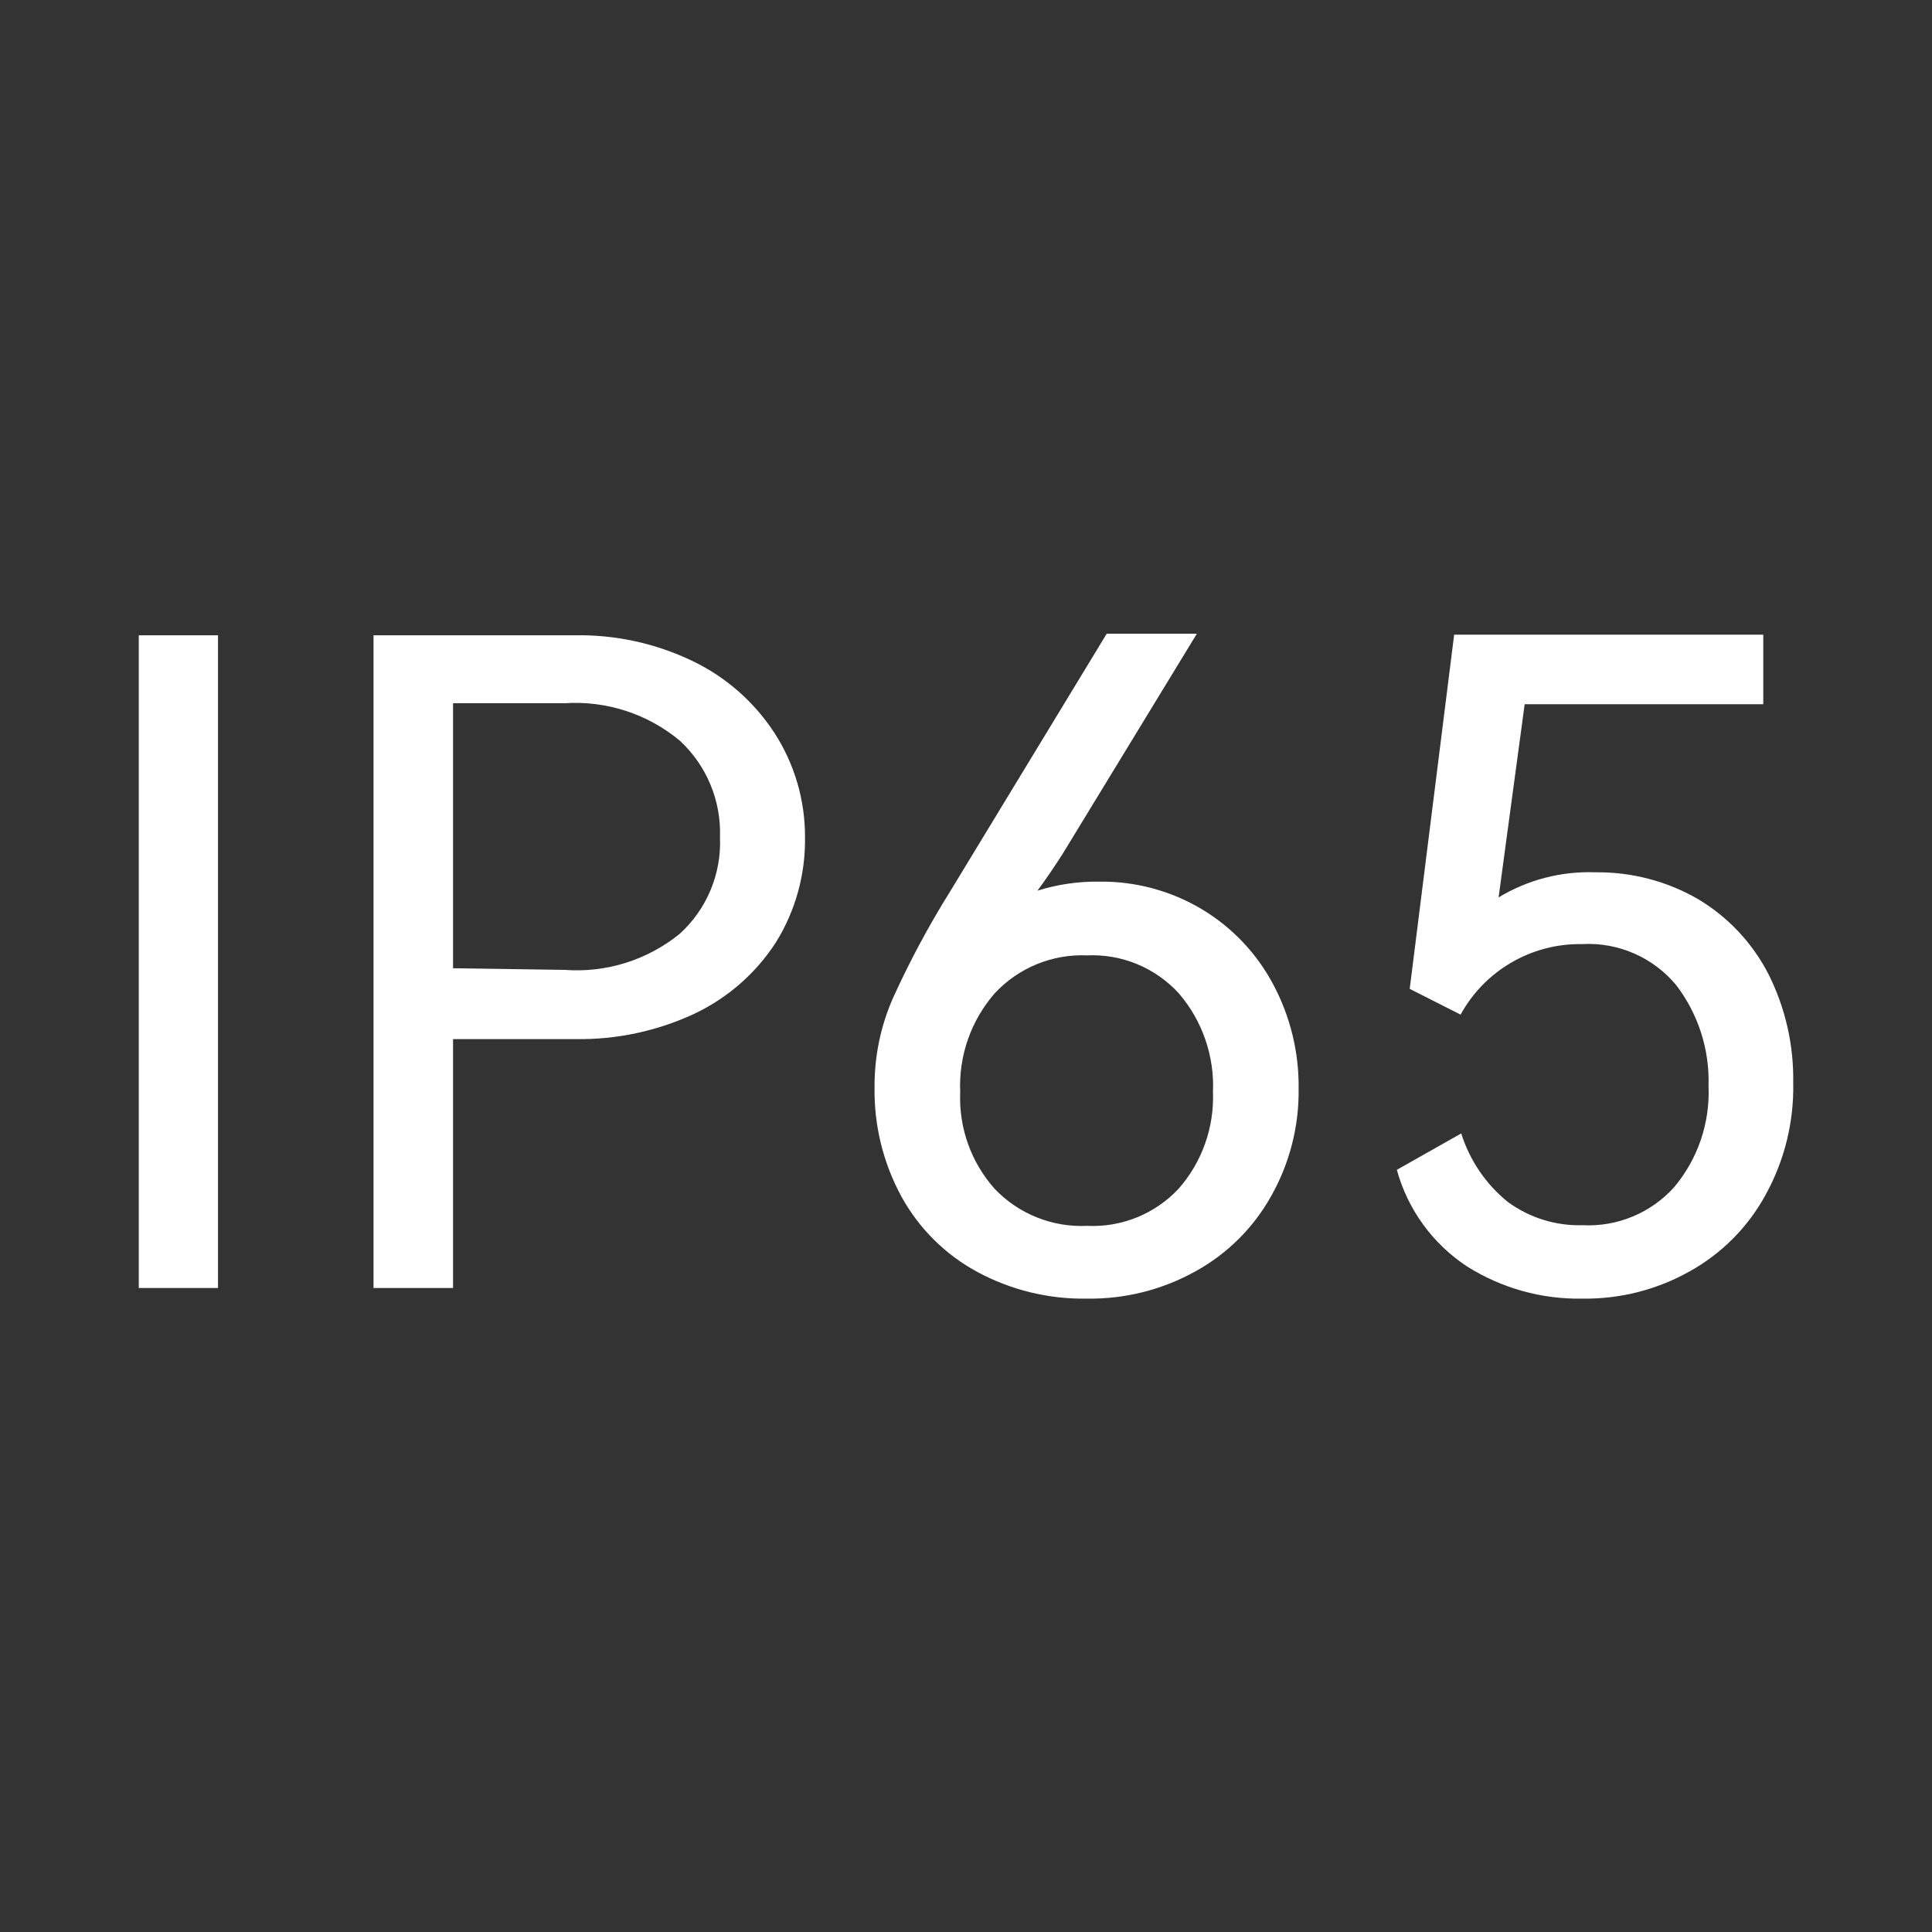
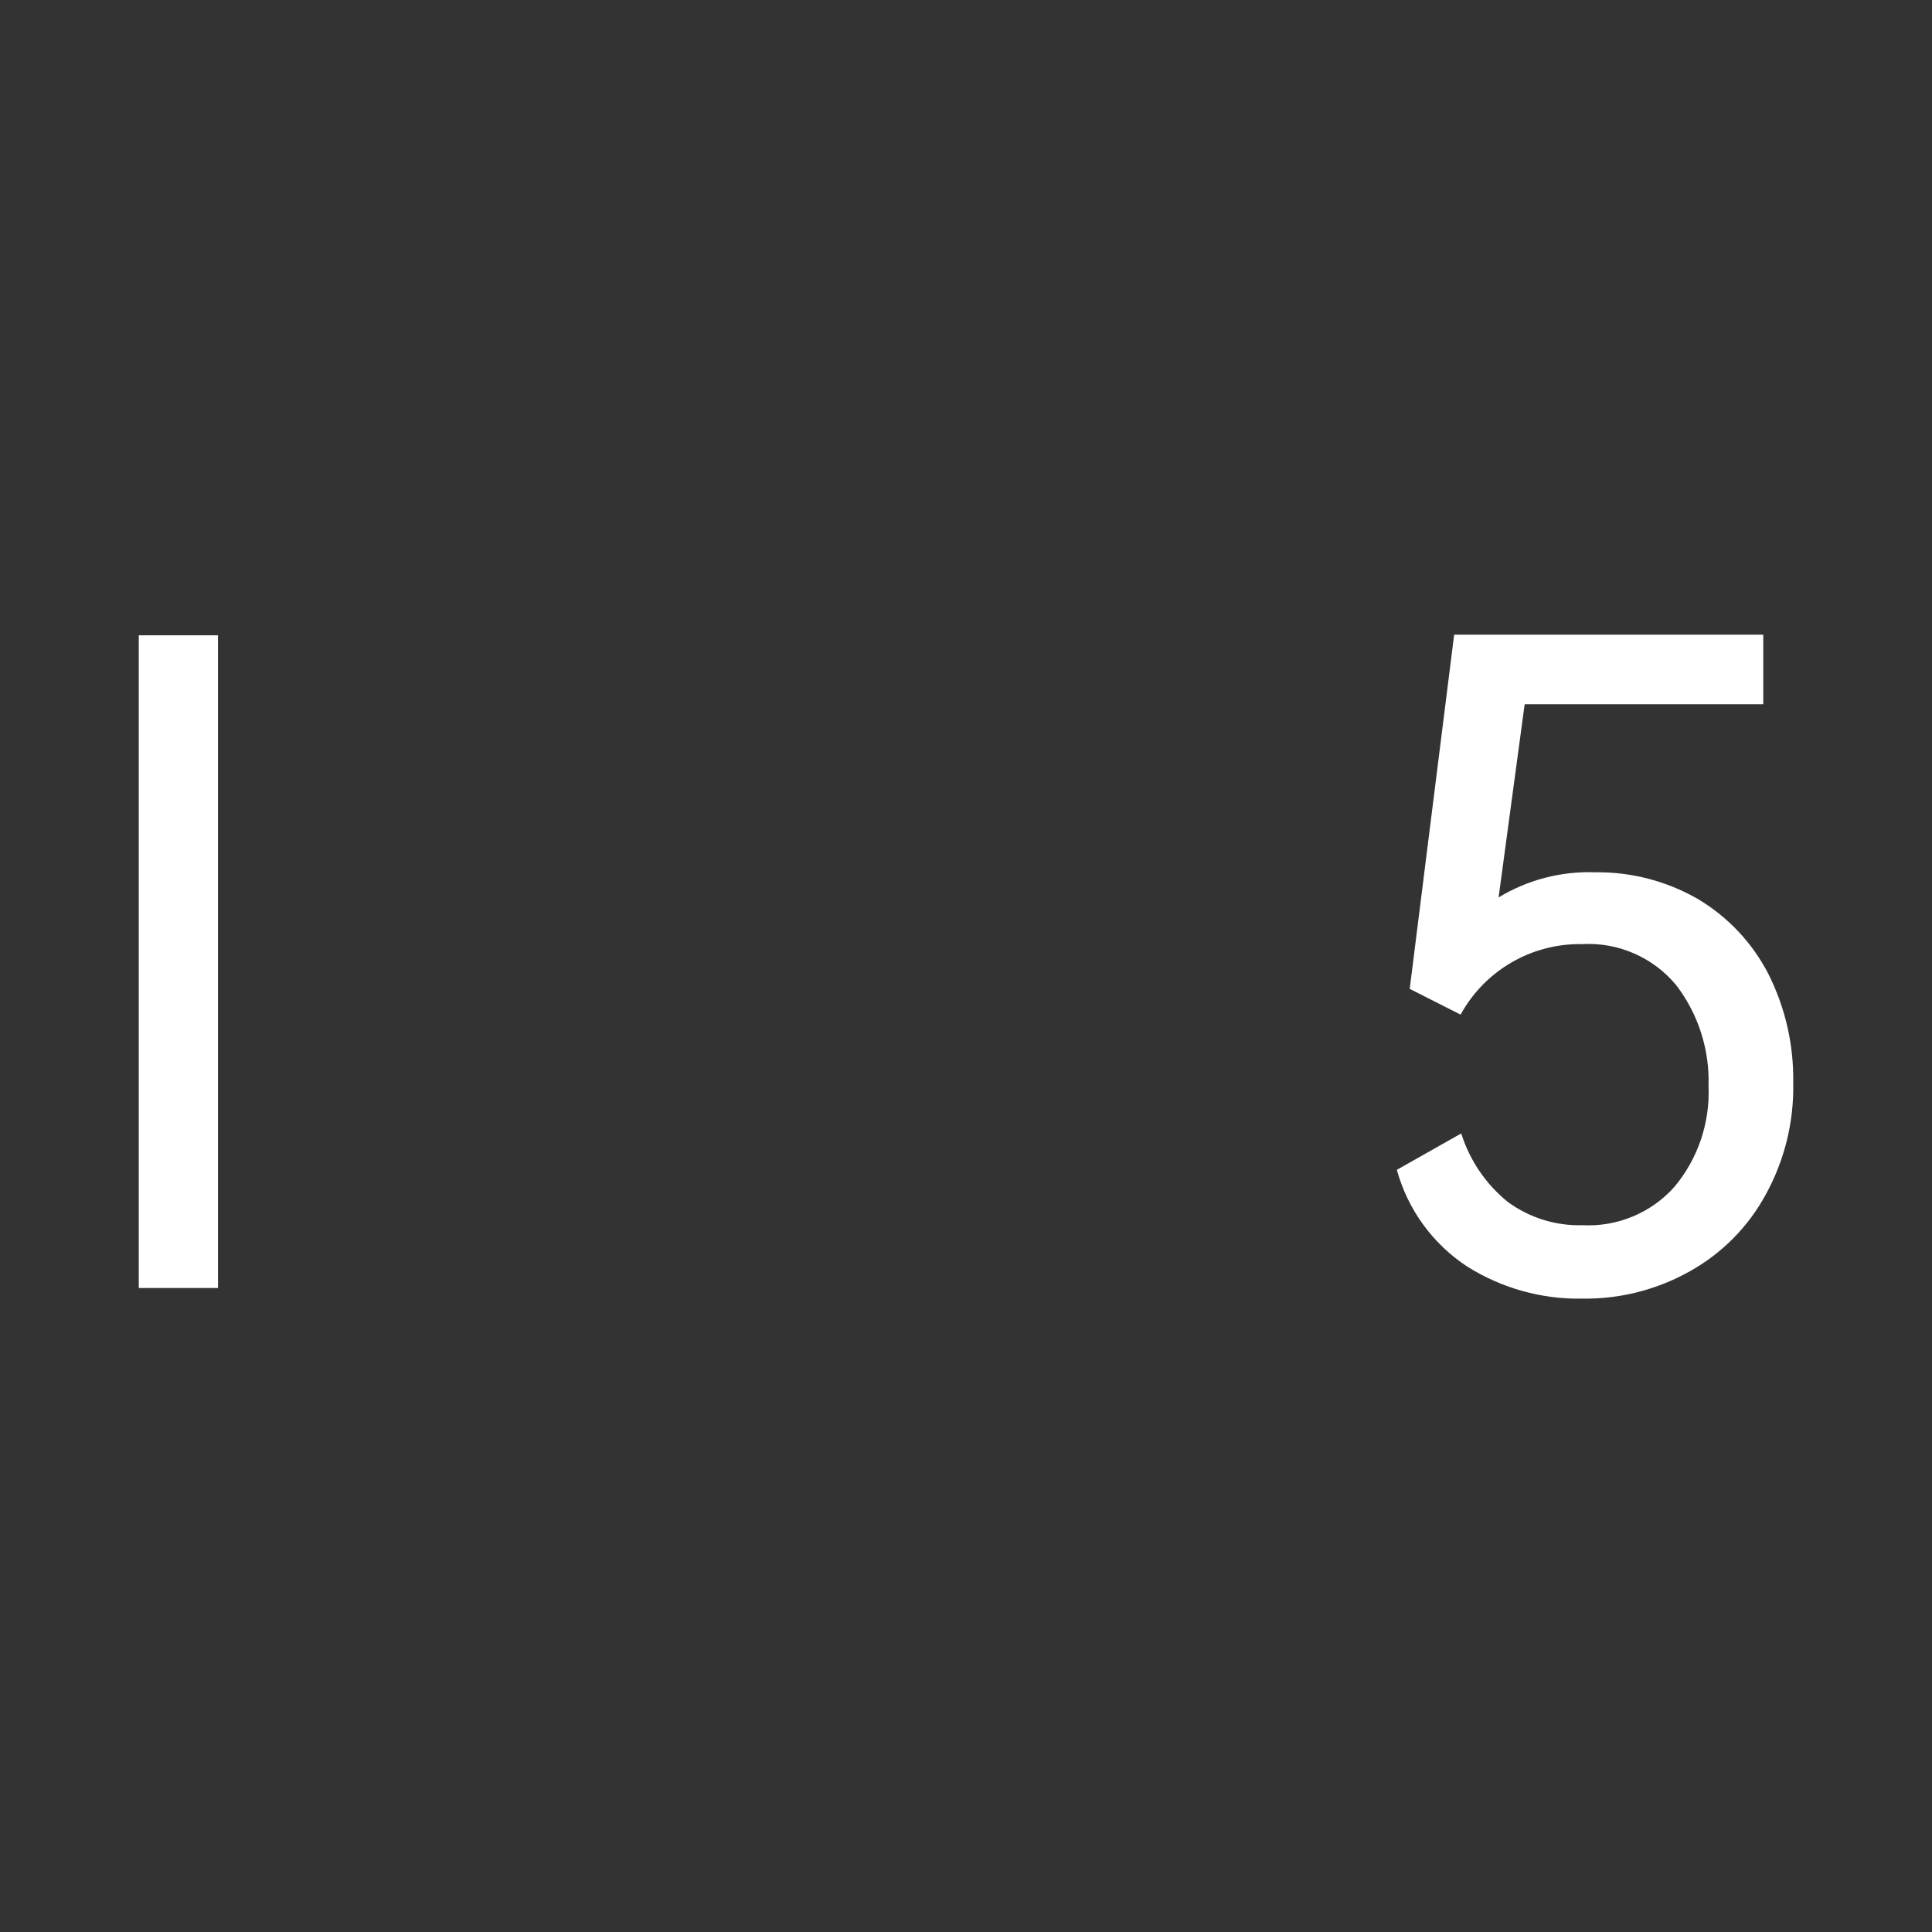
<svg xmlns="http://www.w3.org/2000/svg" width="60px" height="60px" viewBox="0 0 60 60" version="1.1">
  <rect x="0" y="0" width="60" height="60" fill="#333333" stroke="none" />
  <title>编组 7</title>
  <g id="页面-1" stroke="none" stroke-width="1" fill="none" fill-rule="evenodd">
    <g id="Hunter" transform="translate(-717, -2112)">
      <g id="编组-35" transform="translate(-960, 1920)">
        <g id="编组-34" transform="translate(1422, 192)">
          <g id="IP-65防水" transform="translate(230, 0)">
            <g id="编组-7" transform="translate(25, 0)">
              <g id="编组-6" transform="translate(4.31, 19.68)" fill="#FFFFFF" fill-rule="nonzero">
                <polygon id="路径" points="2.46 20.32 0 20.32 0 0.05 2.46 0.05" />
-                 <path d="M13.53,0.05 C14.799,0.025 16.056,0.299 17.2,0.85 C18.235,1.347 19.113,2.118 19.74,3.08 C20.365,4.045 20.695,5.171 20.69,6.32 C20.709,7.47 20.396,8.602 19.79,9.58 C19.17,10.541 18.293,11.31 17.26,11.8 C16.103,12.341 14.837,12.611 13.56,12.59 L9.76,12.59 L9.76,20.32 L7.29,20.32 L7.29,0.05 L13.53,0.05 Z M13.22,10.44 C14.513,10.538 15.794,10.137 16.8,9.32 C17.641,8.555 18.099,7.456 18.05,6.32 C18.09,5.186 17.633,4.09 16.8,3.32 C15.8,2.488 14.518,2.073 13.22,2.16 L9.76,2.16 L9.76,10.39 L13.22,10.44 Z" id="形状" />
-                 <path d="M33.02,8.56 C33.955,9.121 34.719,9.927 35.23,10.89 C35.762,11.886 36.034,13.001 36.02,14.13 C36.036,15.296 35.742,16.445 35.17,17.46 C34.622,18.445 33.808,19.256 32.82,19.8 C31.791,20.374 30.628,20.667 29.45,20.65 C28.261,20.671 27.086,20.385 26.04,19.82 C25.049,19.285 24.234,18.476 23.69,17.49 C23.119,16.445 22.83,15.27 22.85,14.08 C22.844,13.13 23.038,12.19 23.42,11.32 C23.939,10.175 24.534,9.066 25.2,8 L30.06,0 L32.86,0 L28.69,6.84 C28.43,7.247 28.17,7.627 27.91,7.98 C28.531,7.785 29.179,7.691 29.83,7.7 C30.952,7.686 32.057,7.984 33.02,8.56 Z M32.29,17.24 C33.018,16.414 33.4,15.34 33.36,14.24 C33.41,13.119 33.031,12.021 32.3,11.17 C31.572,10.374 30.528,9.941 29.45,9.99 C28.367,9.944 27.318,10.375 26.58,11.17 C25.842,12.018 25.459,13.117 25.51,14.24 C25.463,15.341 25.847,16.417 26.58,17.24 C27.325,18.022 28.372,18.441 29.45,18.39 C30.52,18.442 31.558,18.021 32.29,17.24 L32.29,17.24 Z" id="形状" />
                <path d="M48.42,8.24 C49.354,8.796 50.113,9.603 50.61,10.57 C51.135,11.615 51.399,12.771 51.38,13.94 C51.407,15.159 51.11,16.363 50.52,17.43 C49.977,18.426 49.162,19.248 48.17,19.8 C47.155,20.372 46.006,20.666 44.84,20.65 C43.571,20.675 42.323,20.327 41.25,19.65 C40.183,18.948 39.408,17.881 39.07,16.65 L41.07,15.52 C41.333,16.357 41.837,17.099 42.52,17.65 C43.192,18.141 44.008,18.394 44.84,18.37 C45.921,18.425 46.969,17.987 47.69,17.18 C48.421,16.305 48.799,15.189 48.75,14.05 C48.787,12.923 48.434,11.817 47.75,10.92 C47.033,10.051 45.945,9.576 44.82,9.64 C43.254,9.614 41.803,10.457 41.05,11.83 L39.47,11.03 L40.85,0.03 L50.45,0.03 L50.45,2.19 L43.04,2.19 L42.23,8.19 C43.133,7.643 44.175,7.372 45.23,7.41 C46.349,7.395 47.451,7.681 48.42,8.24 L48.42,8.24 Z" id="路径" />
              </g>
              <rect id="矩形" x="0" y="0" width="60" height="60" />
            </g>
          </g>
        </g>
      </g>
    </g>
  </g>
</svg>